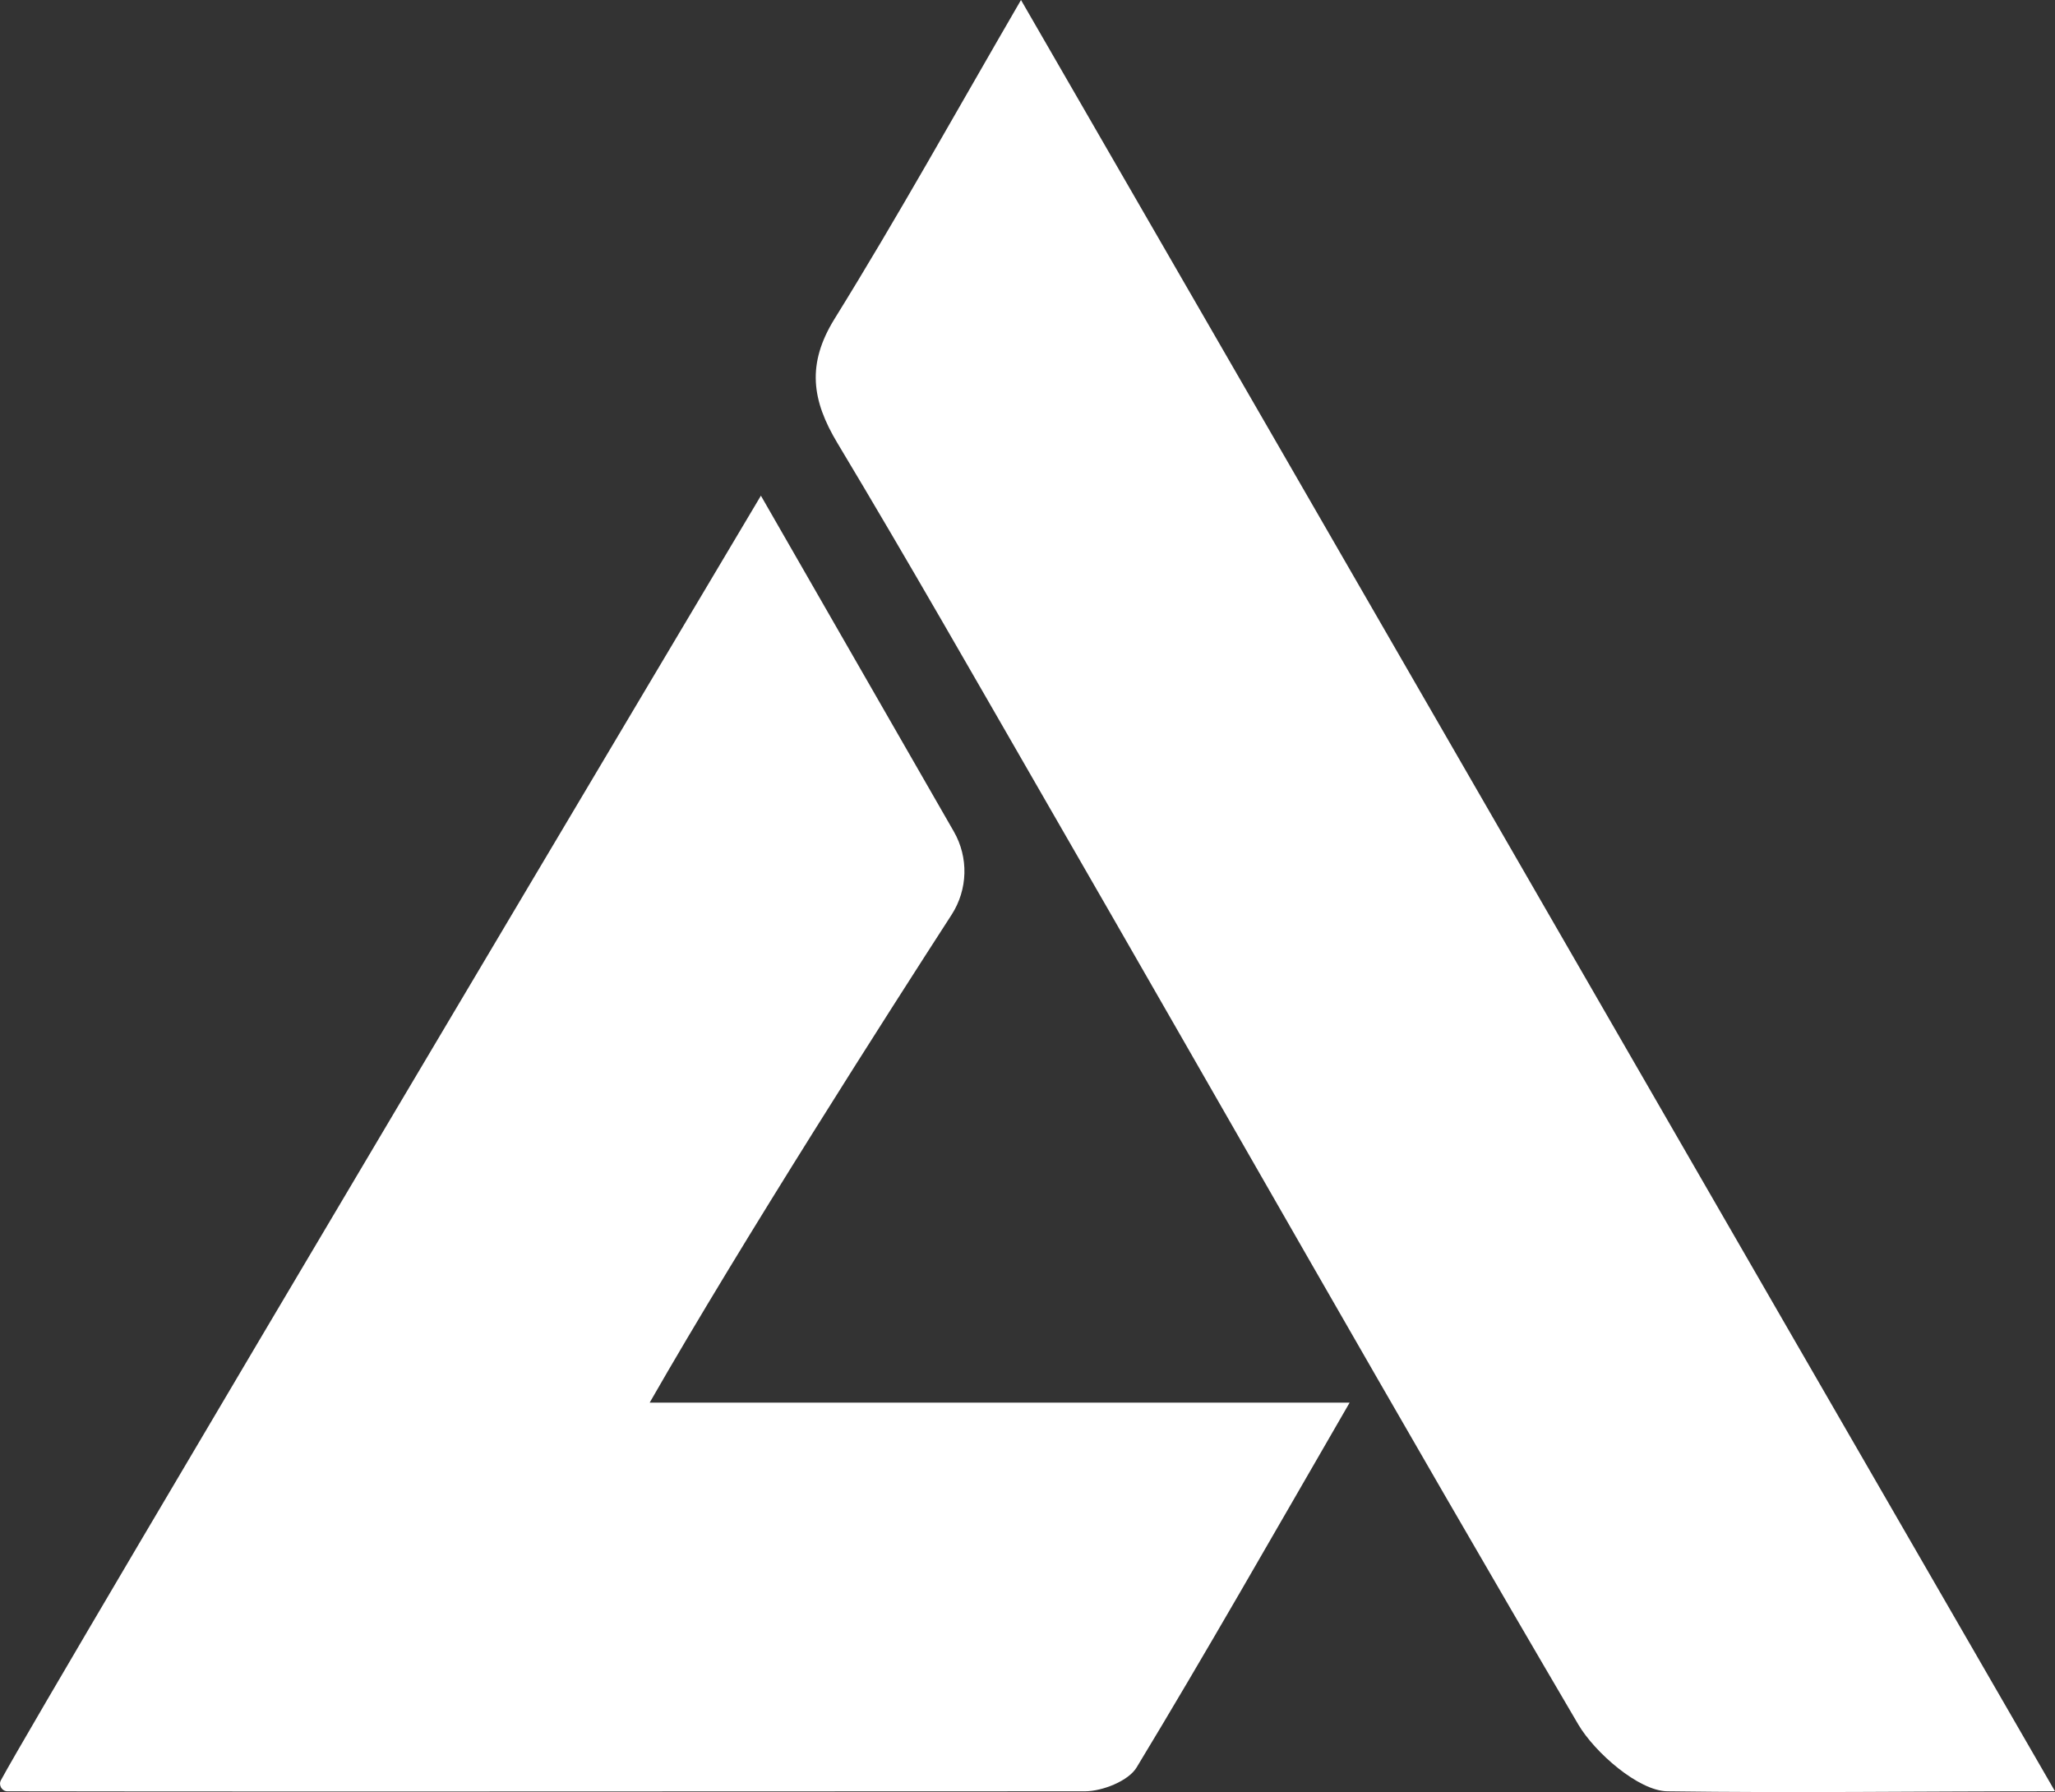
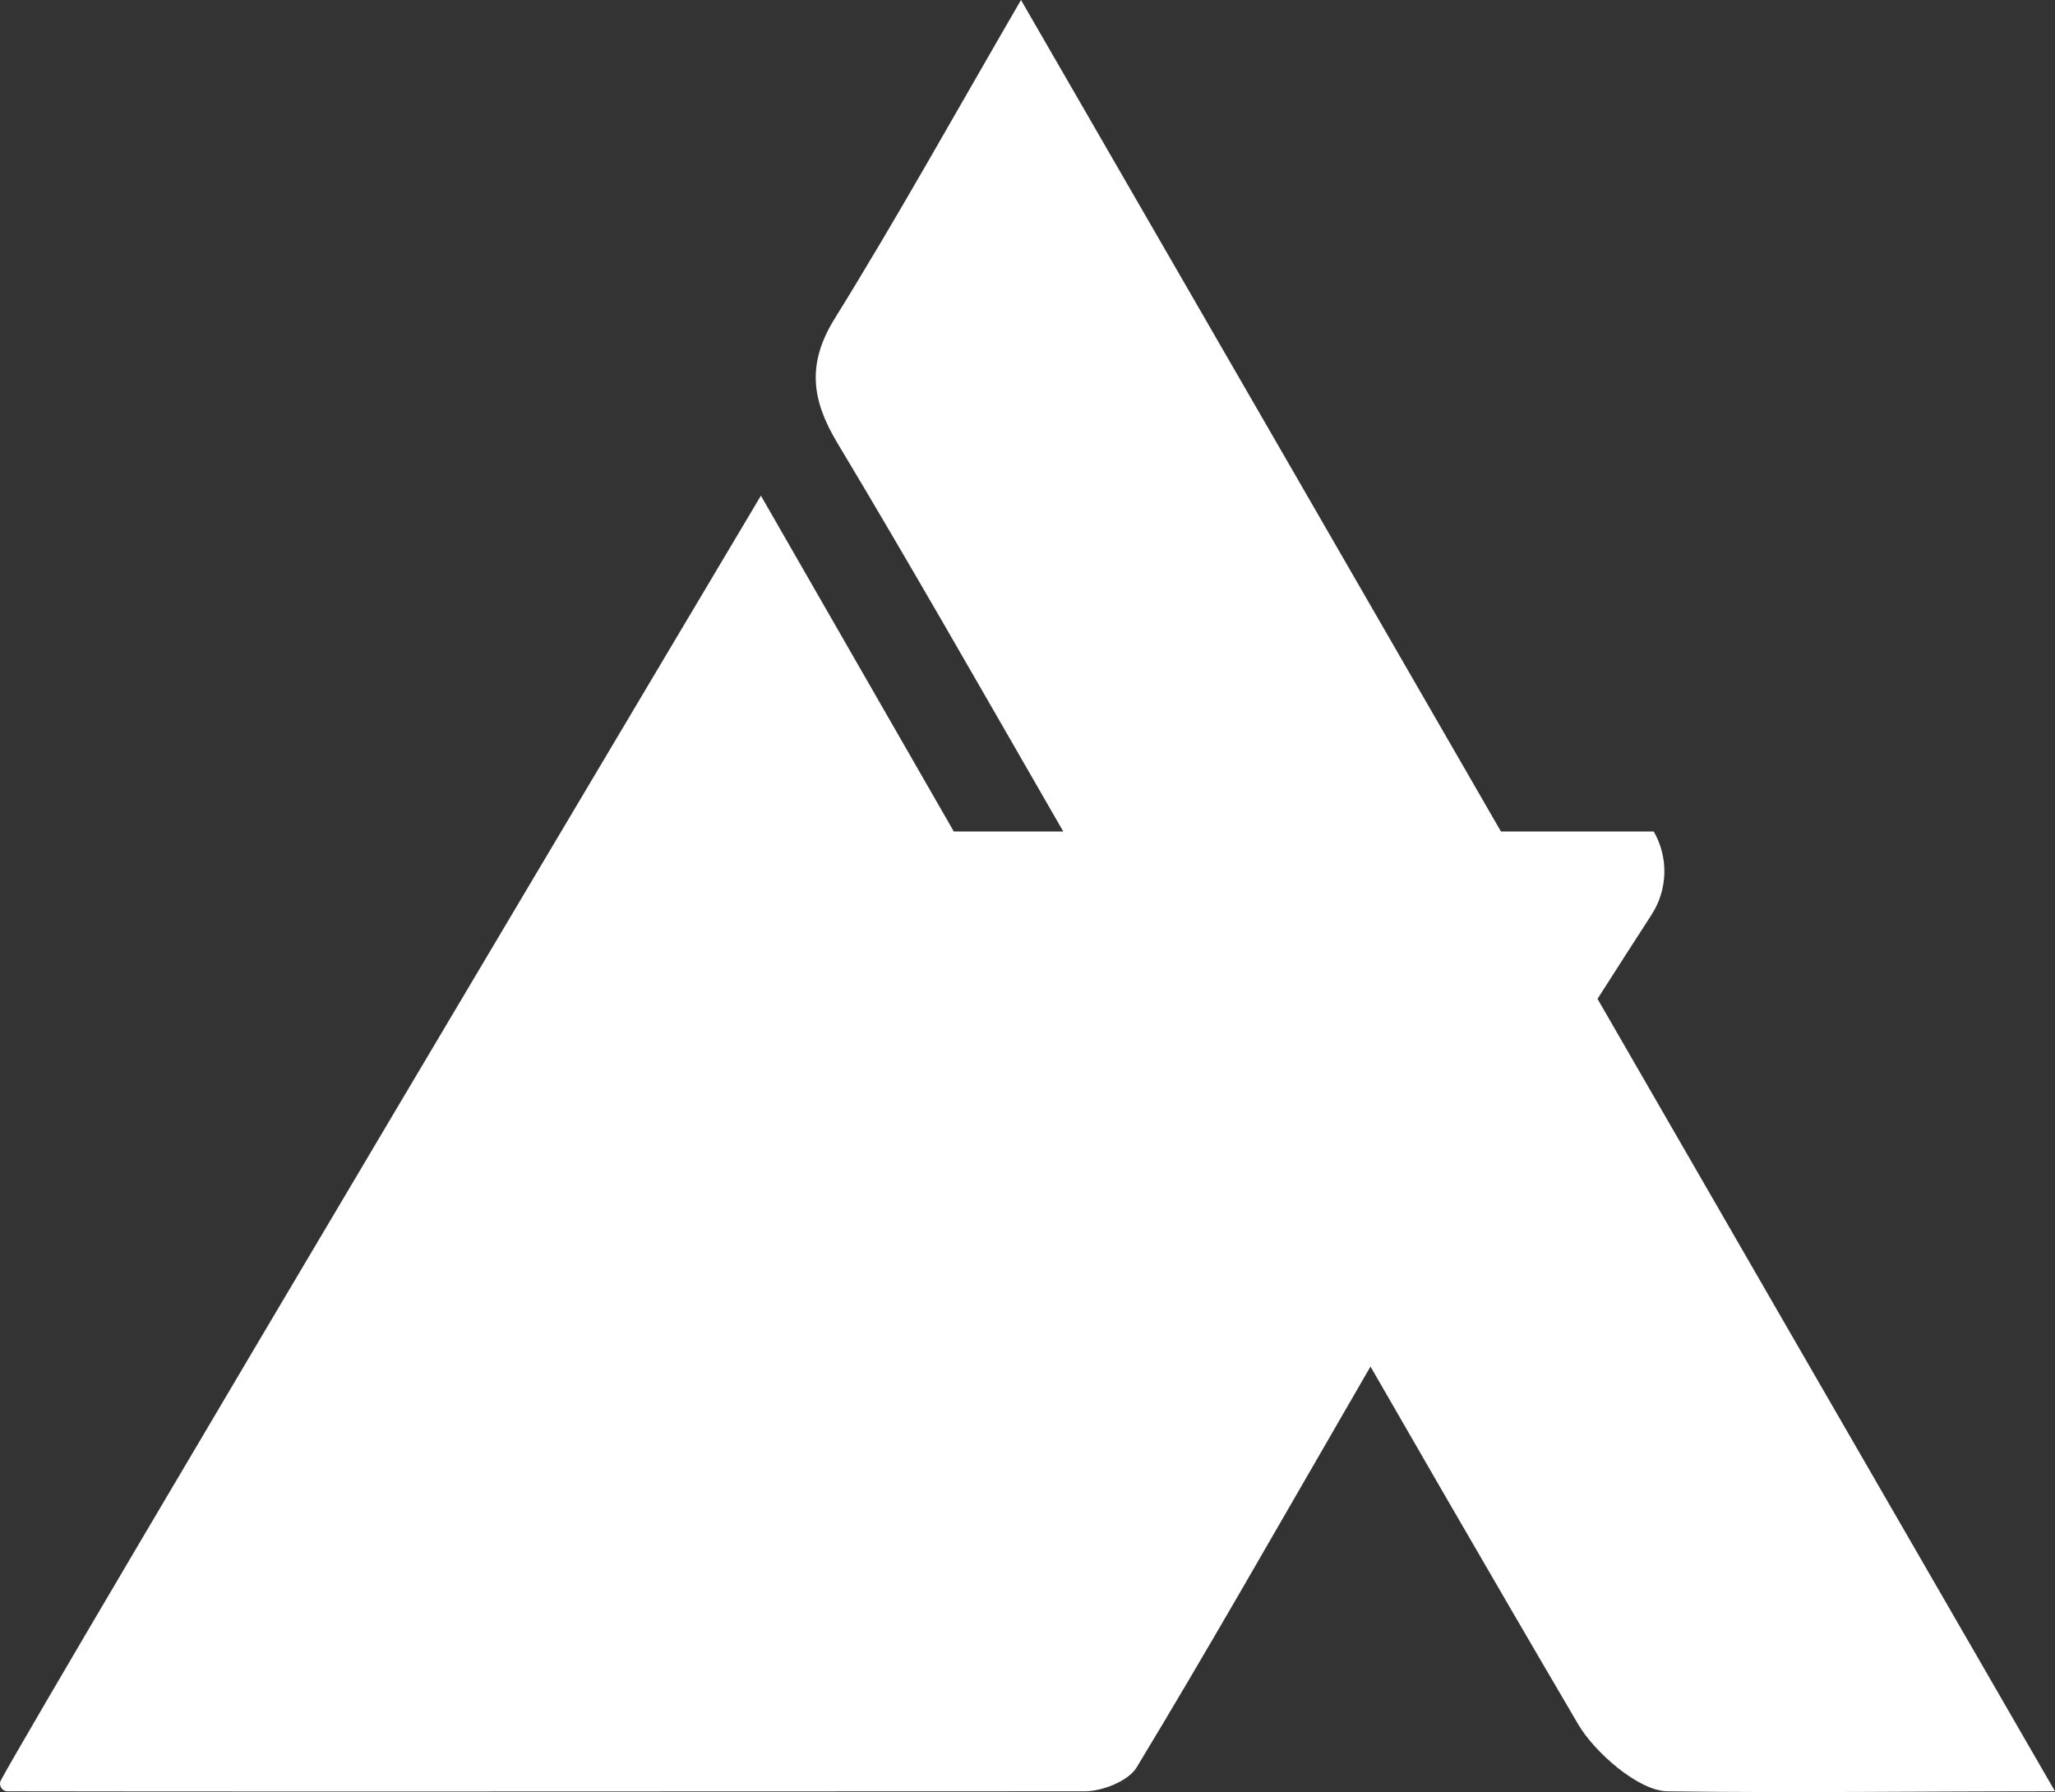
<svg xmlns="http://www.w3.org/2000/svg" version="1.2" viewBox="0 0 1517 1323" width="1517" height="1323">
  <rect x="0" y="0" width="1517" height="1323" fill="#333333" stroke="none" />
  <title>logo (40)-svg</title>
  <style>
		.s0 { fill: #ffffff } 
	</style>
-   <path id="Layer" class="s0" d="m704.1 613.8l-142.4-247.9c0 0-526.9 885.1-561 948.2-2 3.6 0.7 8.2 4.8 8.2 71 0.3 550.8 0.1 795.4 0 12.9 0 32.3-7.7 38.2-17.7 51.3-84.7 100.3-170.9 157.2-269.2h-516.7c68.9-120.4 178.5-291.5 222.9-360.2 12-18.6 12.6-42.3 1.6-61.4zm812.9 708.5c-257.6-445.7-508.2-880.8-763.3-1322.3-48.2 83-91.1 160.3-137.6 235.3-20.7 33.4-16.9 60.2 2.1 91.8 52.4 87.3 102.8 175.8 153.7 264.1 131.4 227.7 260.1 455.1 393.2 681.8 12.2 20.7 44.5 49 65.7 49.3 95.2 1.3 180.4 0 286.2 0z" />
+   <path id="Layer" class="s0" d="m704.1 613.8l-142.4-247.9c0 0-526.9 885.1-561 948.2-2 3.6 0.7 8.2 4.8 8.2 71 0.3 550.8 0.1 795.4 0 12.9 0 32.3-7.7 38.2-17.7 51.3-84.7 100.3-170.9 157.2-269.2c68.9-120.4 178.5-291.5 222.9-360.2 12-18.6 12.6-42.3 1.6-61.4zm812.9 708.5c-257.6-445.7-508.2-880.8-763.3-1322.3-48.2 83-91.1 160.3-137.6 235.3-20.7 33.4-16.9 60.2 2.1 91.8 52.4 87.3 102.8 175.8 153.7 264.1 131.4 227.7 260.1 455.1 393.2 681.8 12.2 20.7 44.5 49 65.7 49.3 95.2 1.3 180.4 0 286.2 0z" />
</svg>